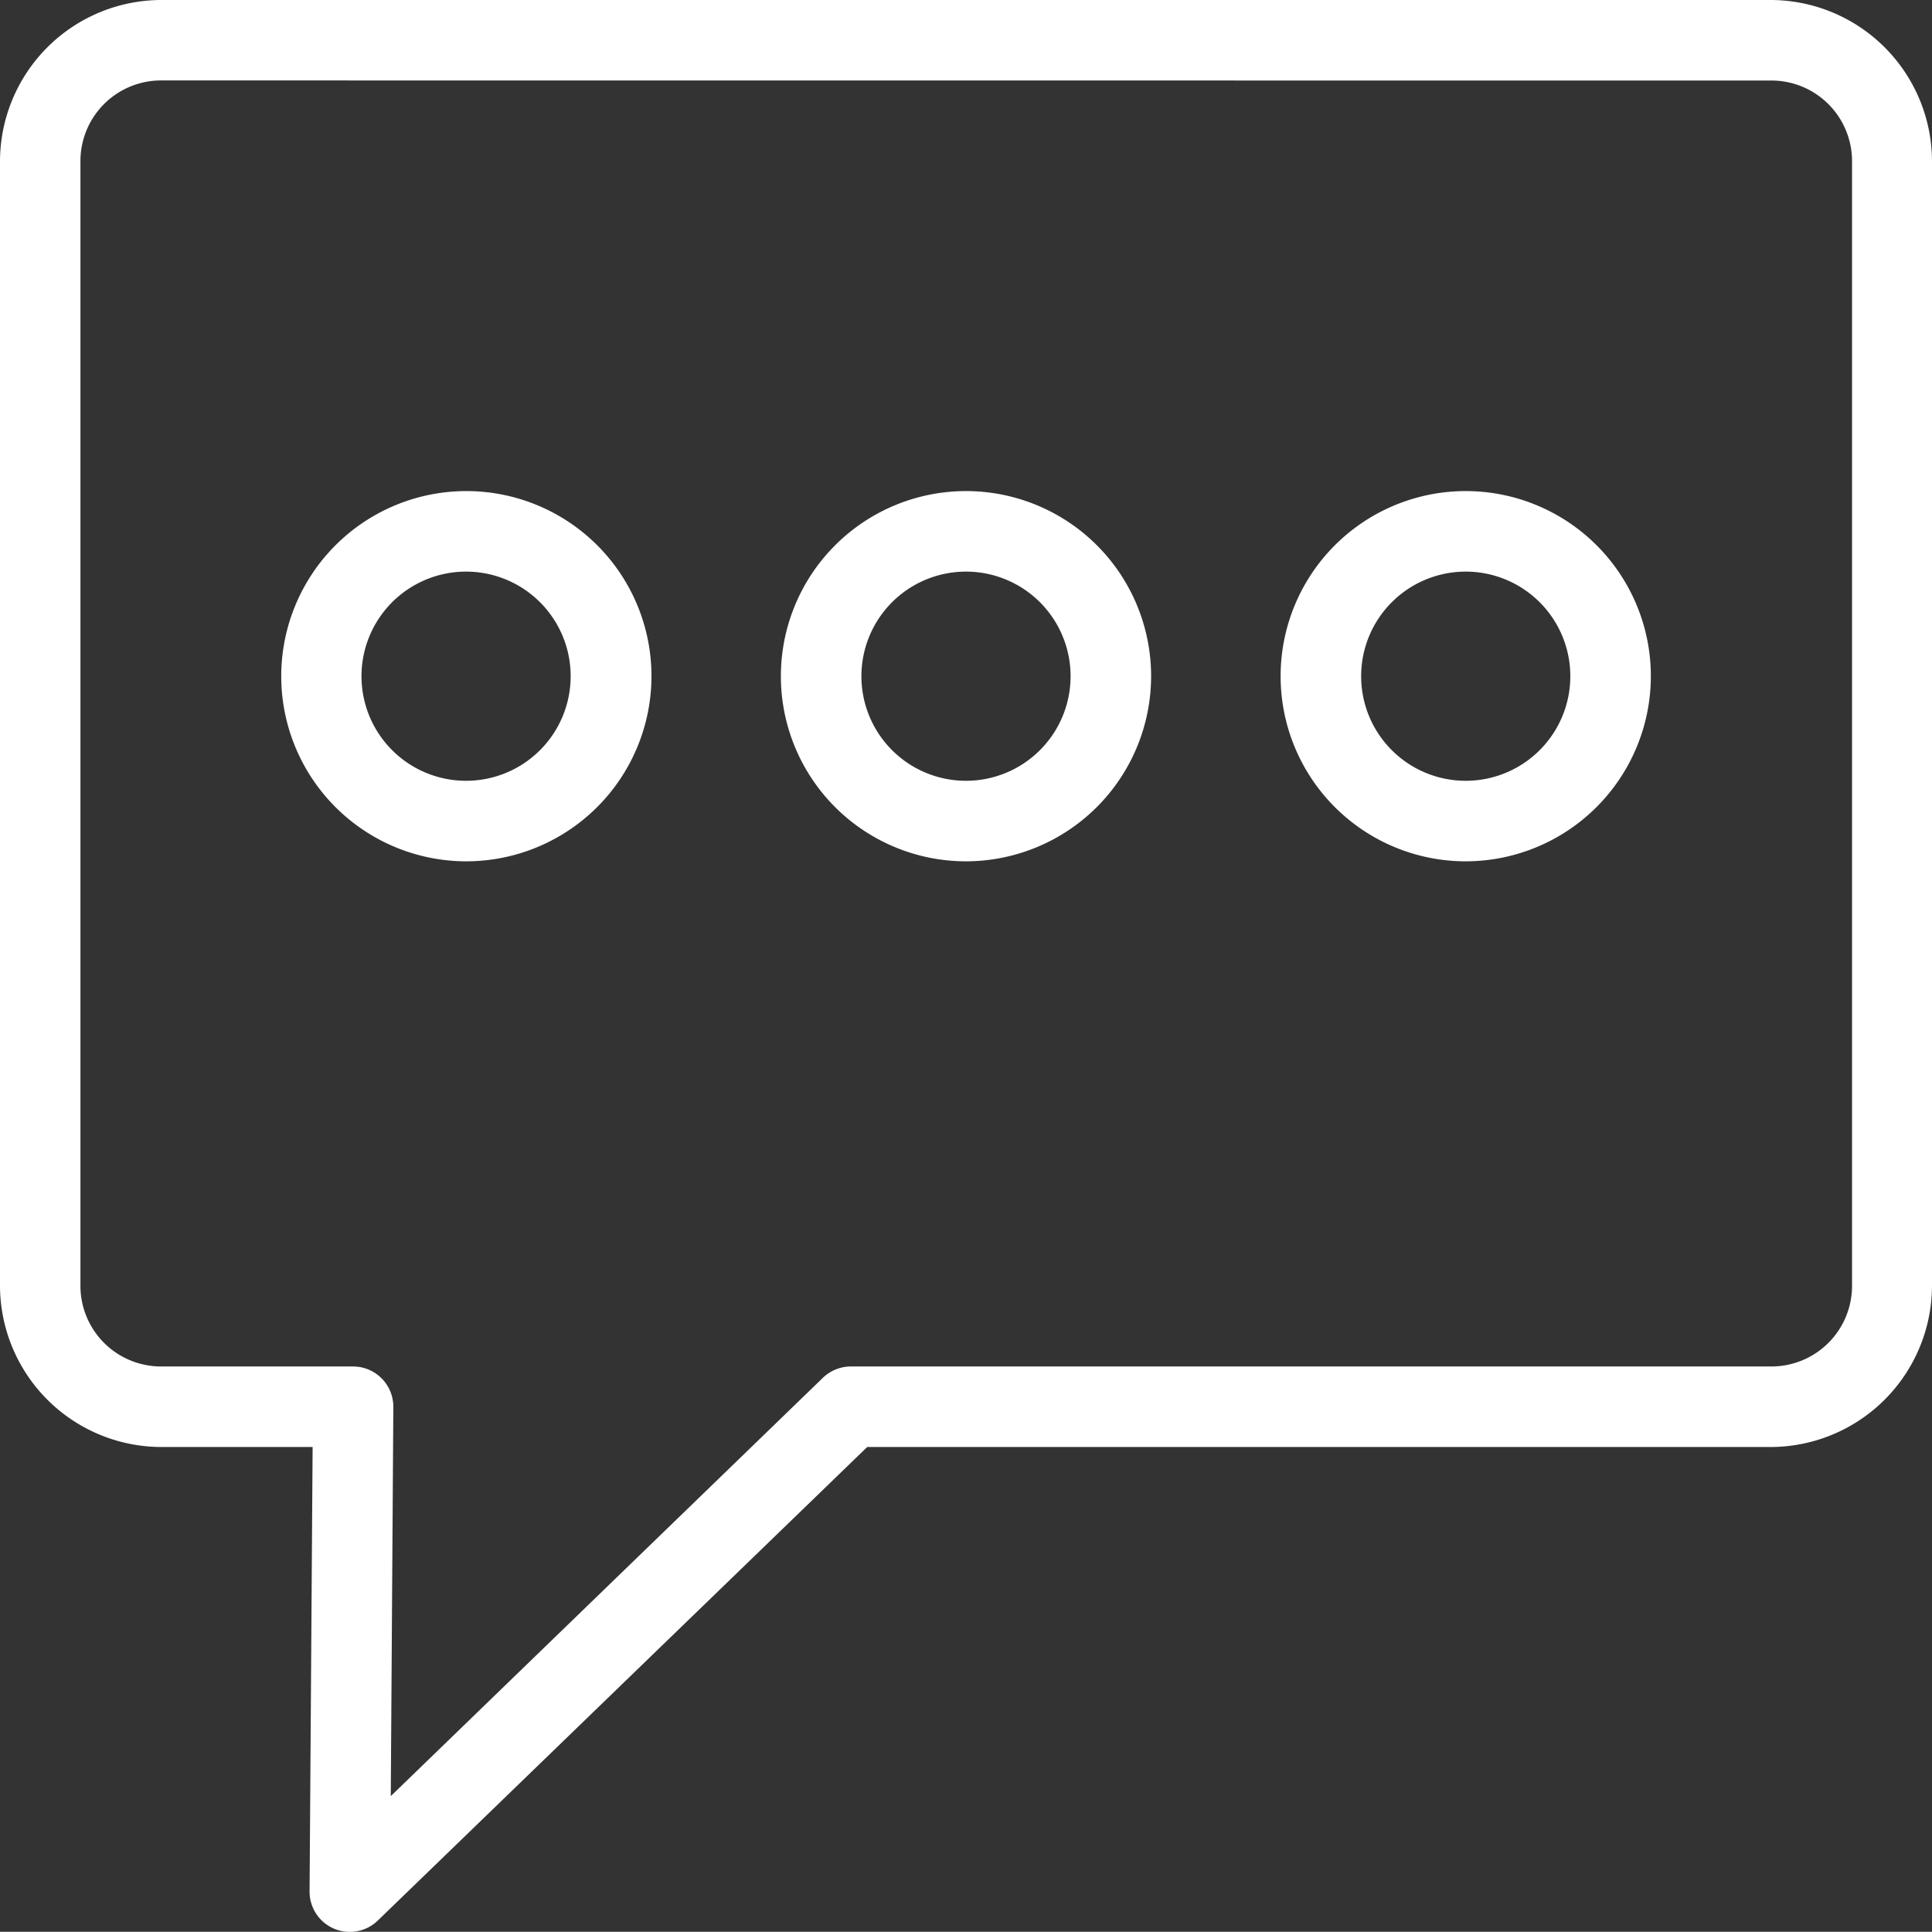
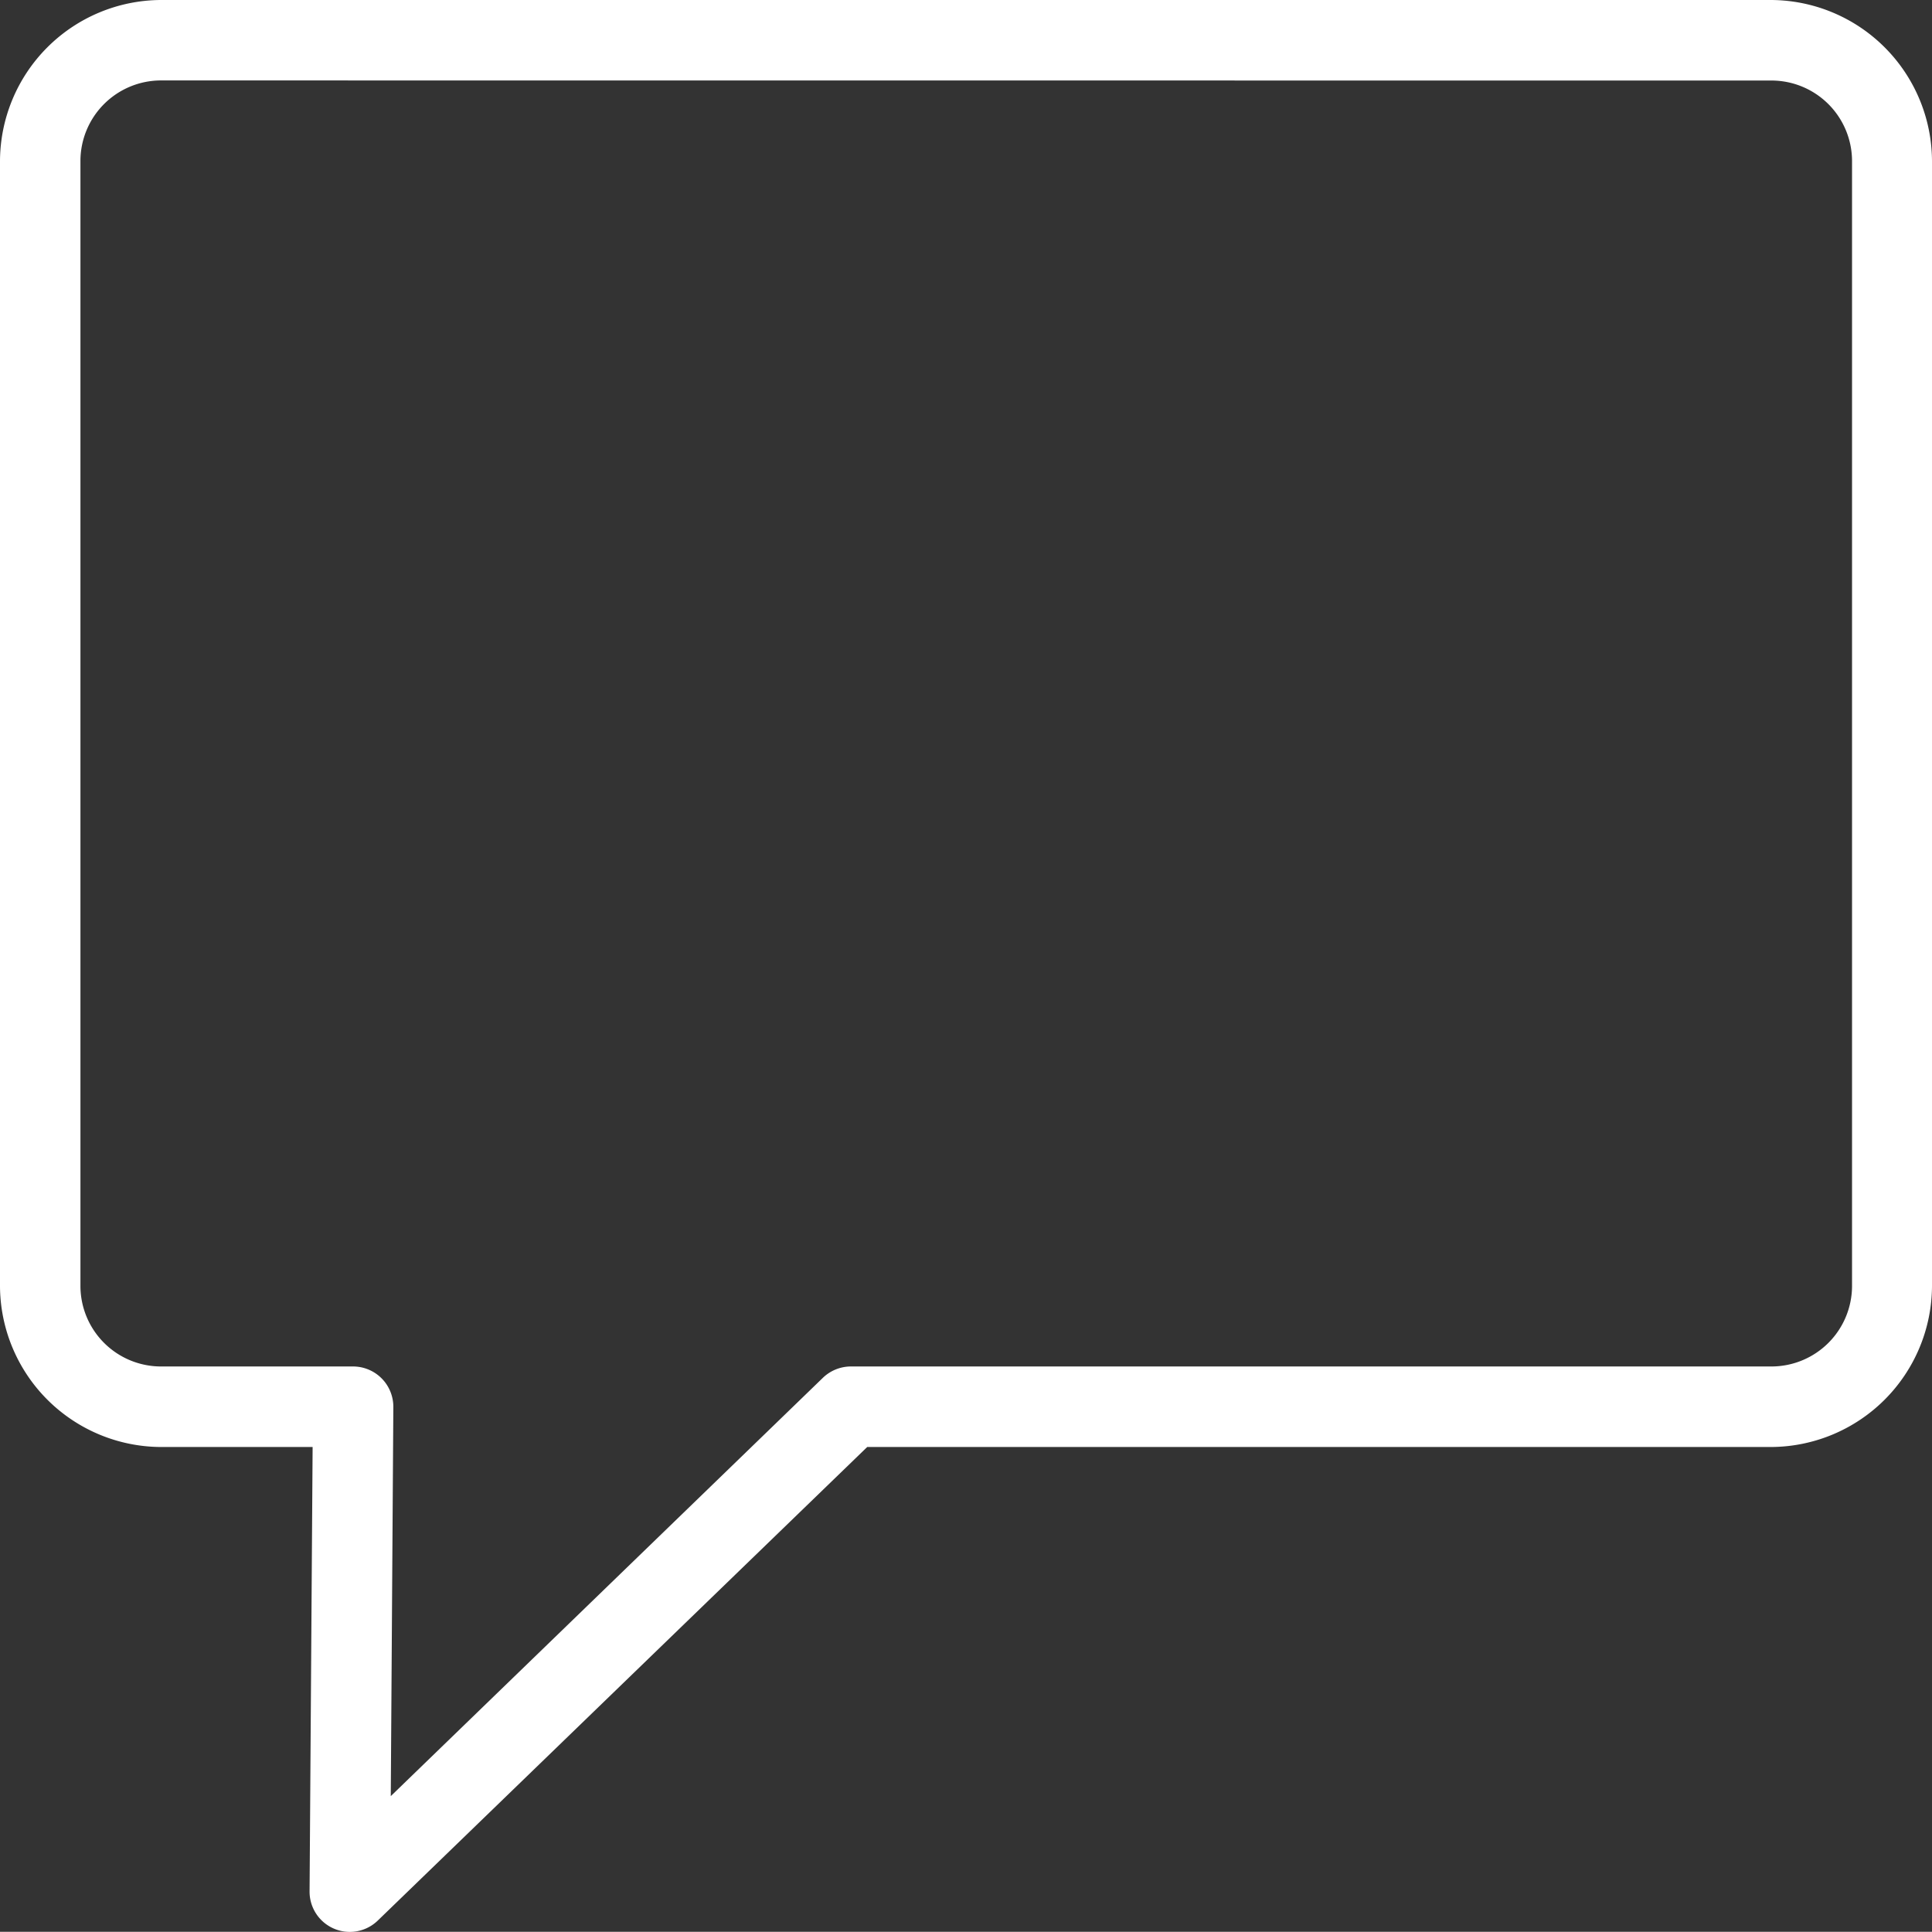
<svg xmlns="http://www.w3.org/2000/svg" width="20.32" height="20.318" viewBox="0 0 20.32 20.318">
  <rect x="0" y="0" width="20.32" height="20.318" fill="#333333" stroke="none" />
  <defs>
    <clipPath id="clip-path">
      <rect id="長方形_20148" data-name="長方形 20148" width="20.32" height="20.318" fill="none" />
    </clipPath>
  </defs>
  <g id="グループ_1873" data-name="グループ 1873" transform="translate(0 0)">
    <g id="グループ_1872" data-name="グループ 1872" transform="translate(0 0)" clip-path="url(#clip-path)">
      <path id="パス_6533" data-name="パス 6533" d="M3.256,19.893l.032-4.674H1.693A1.7,1.7,0,0,1,0,13.526V1.694A1.7,1.7,0,0,1,1.693,0H18.626A1.7,1.7,0,0,1,20.32,1.694V13.526a1.7,1.7,0,0,1-1.693,1.693H9.121L3.973,20.2a.423.423,0,0,1-.717-.307M1.693.846a.848.848,0,0,0-.847.847V13.526a.848.848,0,0,0,.847.846h2.02a.424.424,0,0,1,.424.427L4.11,18.891l4.545-4.4a.426.426,0,0,1,.3-.119h9.677a.848.848,0,0,0,.847-.846V1.694a.848.848,0,0,0-.847-.847Z" transform="translate(0 0)" fill="#fff" />
-       <path id="パス_6534" data-name="パス 6534" d="M4.35,8.094A1.947,1.947,0,1,1,6.3,6.148,1.949,1.949,0,0,1,4.35,8.094m0-3.047a1.1,1.1,0,1,0,1.1,1.1,1.1,1.1,0,0,0-1.1-1.1" transform="translate(0.552 0.965)" fill="#fff" />
-       <path id="パス_6535" data-name="パス 6535" d="M8.626,8.094a1.947,1.947,0,1,1,1.947-1.947A1.949,1.949,0,0,1,8.626,8.094m0-3.047a1.1,1.1,0,1,0,1.1,1.1,1.1,1.1,0,0,0-1.1-1.1" transform="translate(1.534 0.965)" fill="#fff" />
-       <path id="パス_6536" data-name="パス 6536" d="M12.9,8.094a1.947,1.947,0,1,1,1.947-1.947A1.949,1.949,0,0,1,12.9,8.094m0-3.047a1.1,1.1,0,1,0,1.1,1.1,1.1,1.1,0,0,0-1.1-1.1" transform="translate(2.516 0.965)" fill="#fff" />
    </g>
  </g>
</svg>